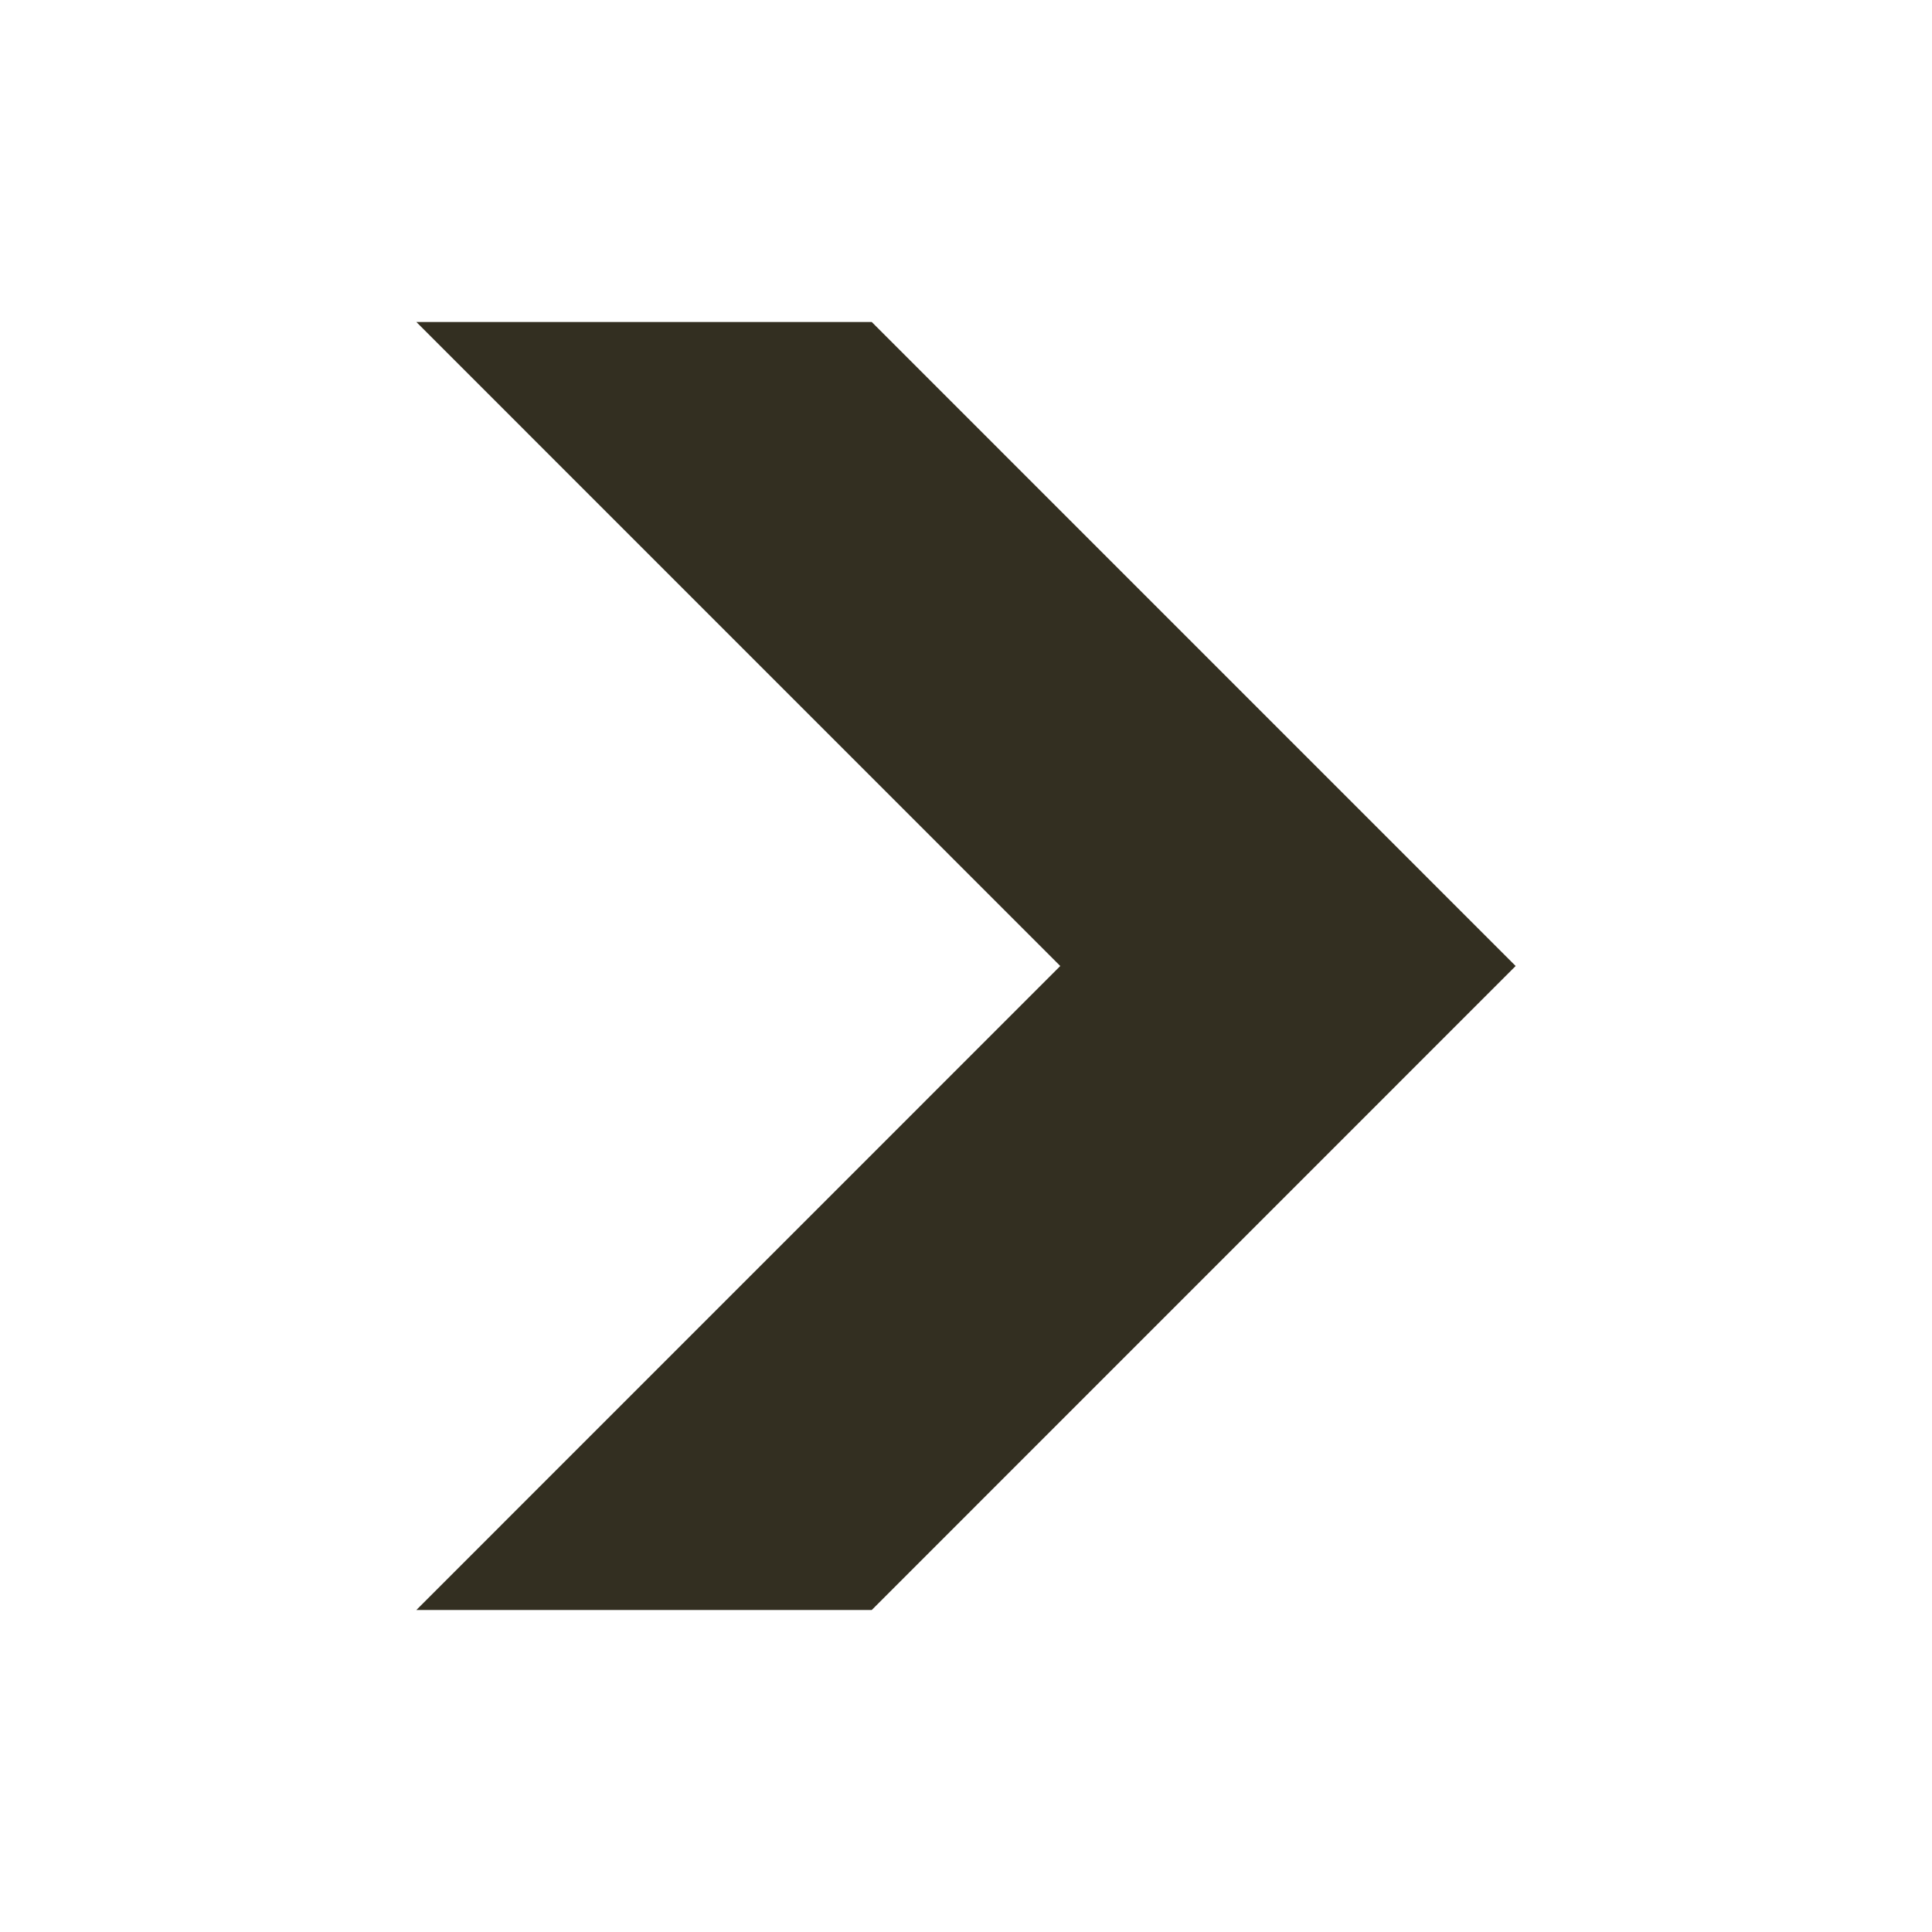
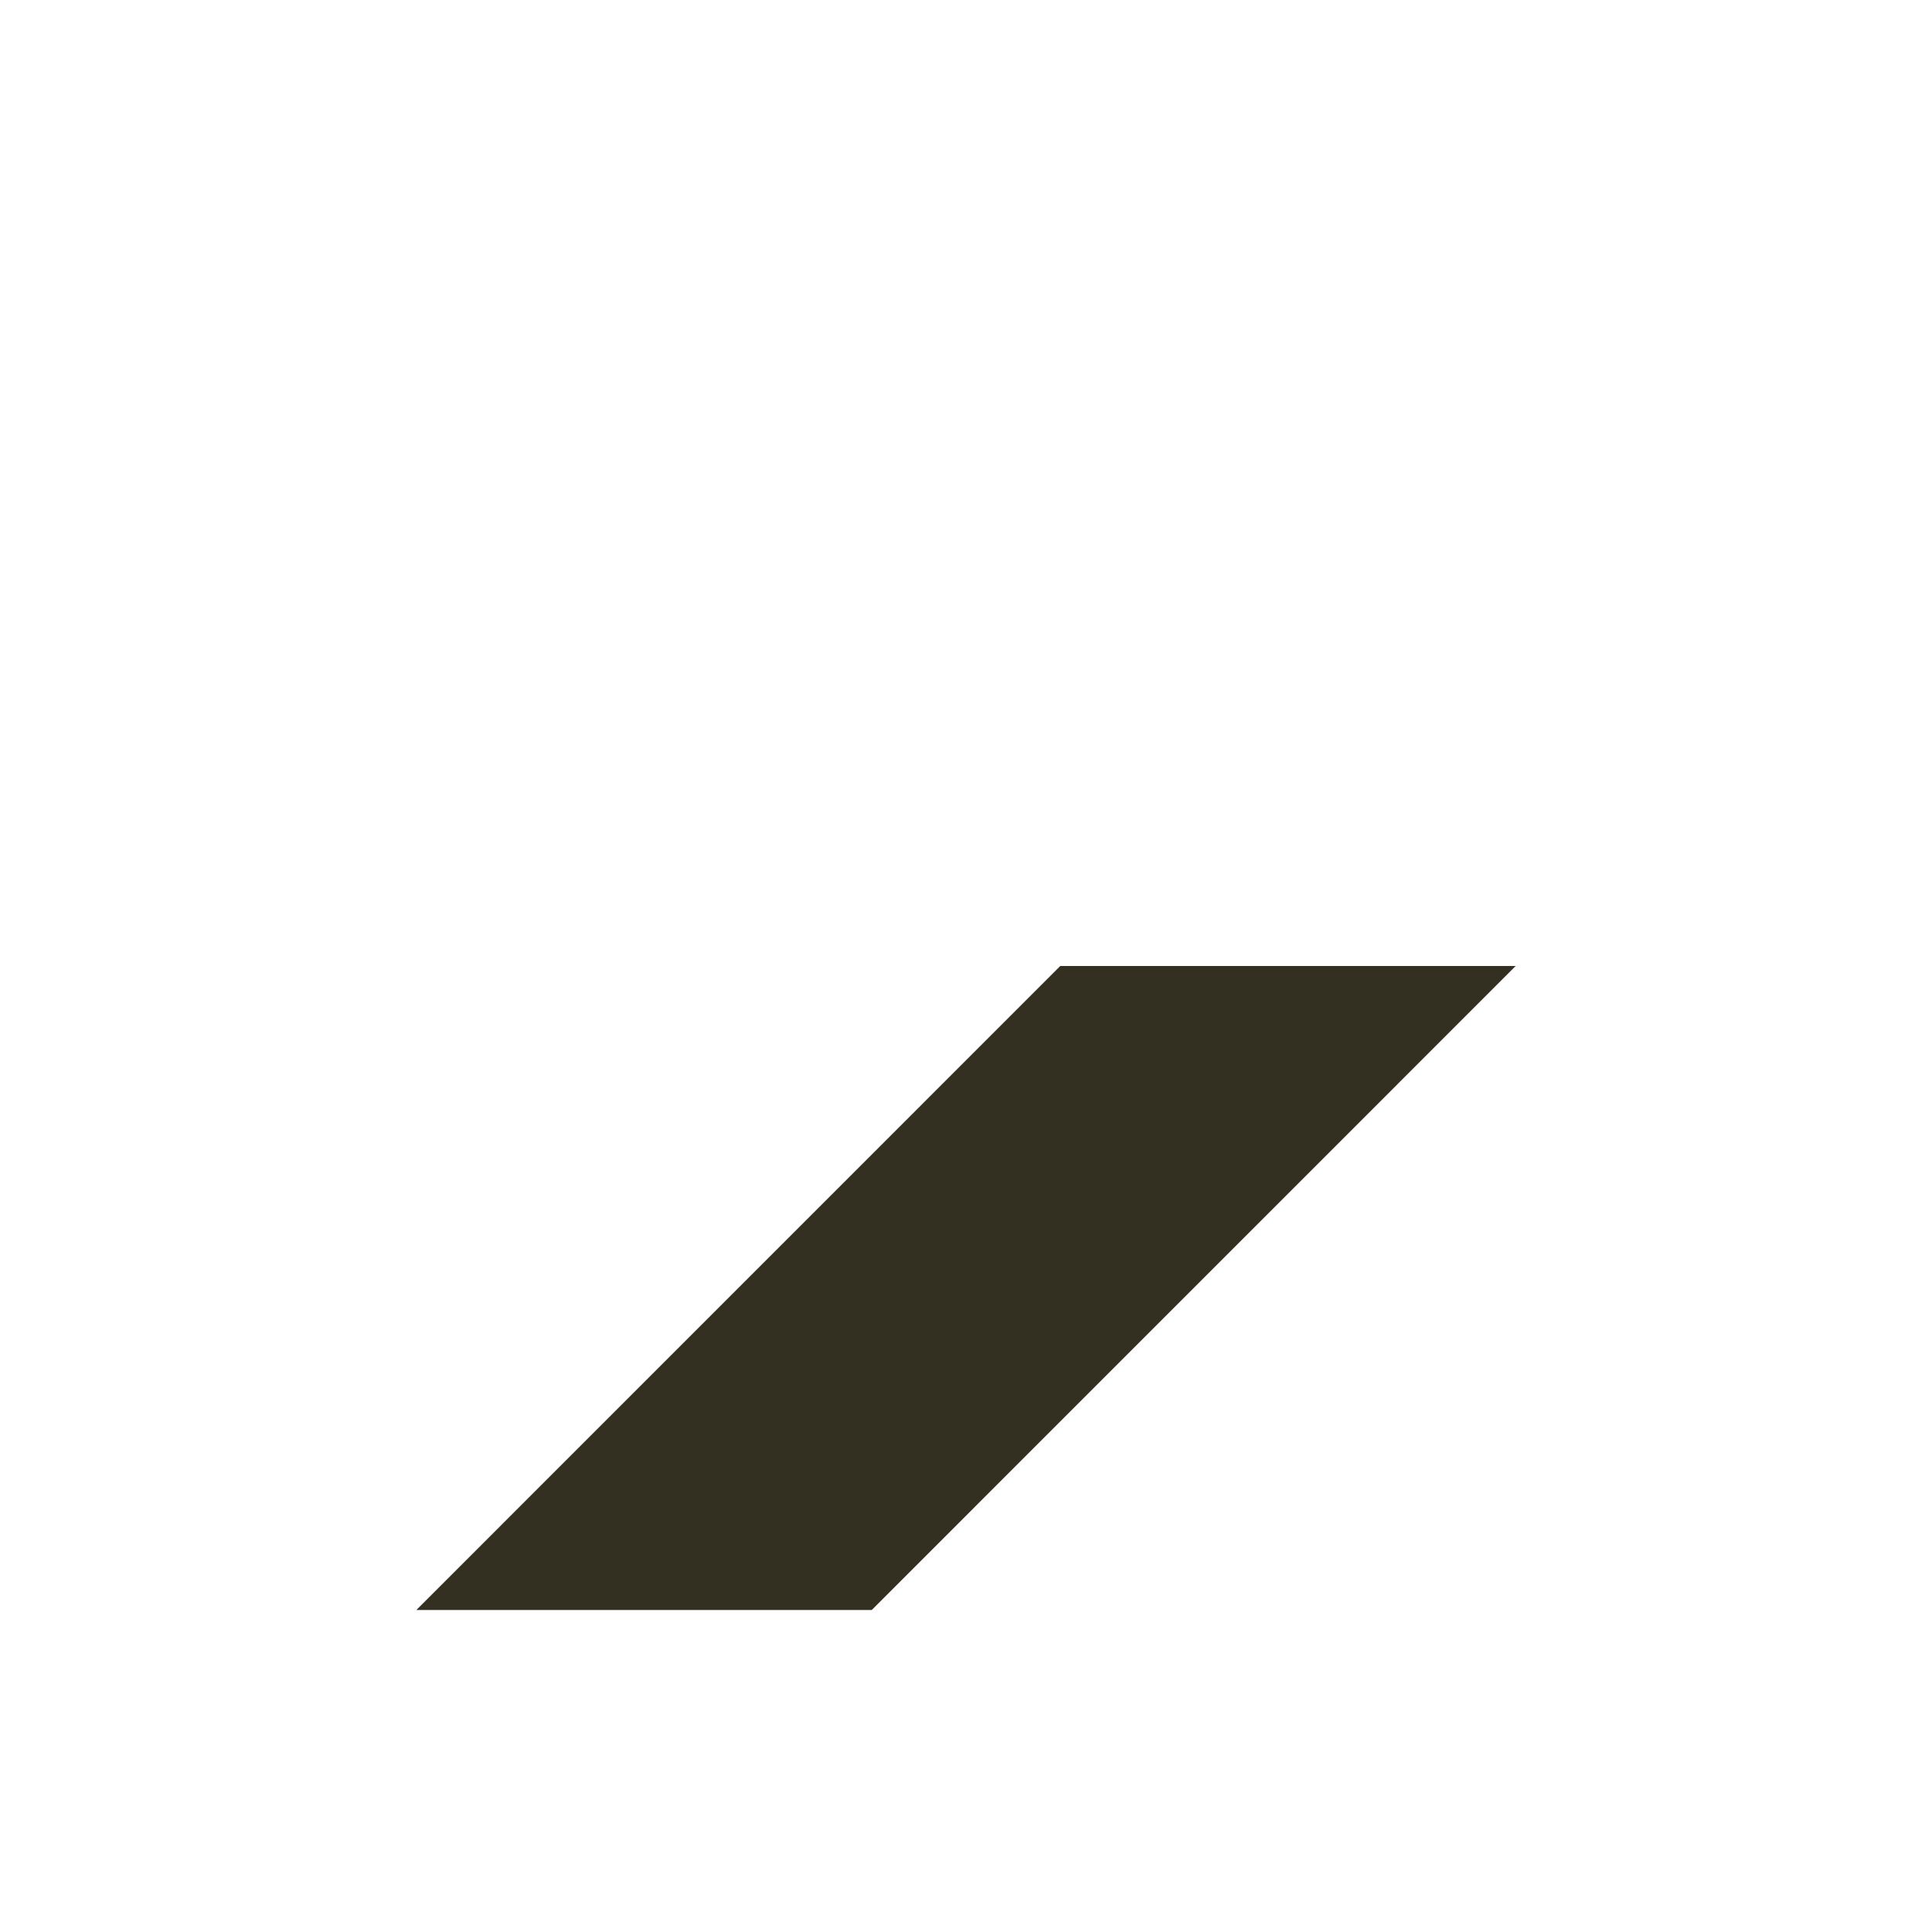
<svg xmlns="http://www.w3.org/2000/svg" width="24" height="24" viewBox="0 0 24 24" fill="none">
-   <path d="M5.172 4L13.171 12L18.828 12L10.829 4L5.172 4Z" fill="#332F21" />
  <path d="M5.172 20L13.171 12L18.828 12L10.829 20L5.172 20Z" fill="#332F21" />
</svg>